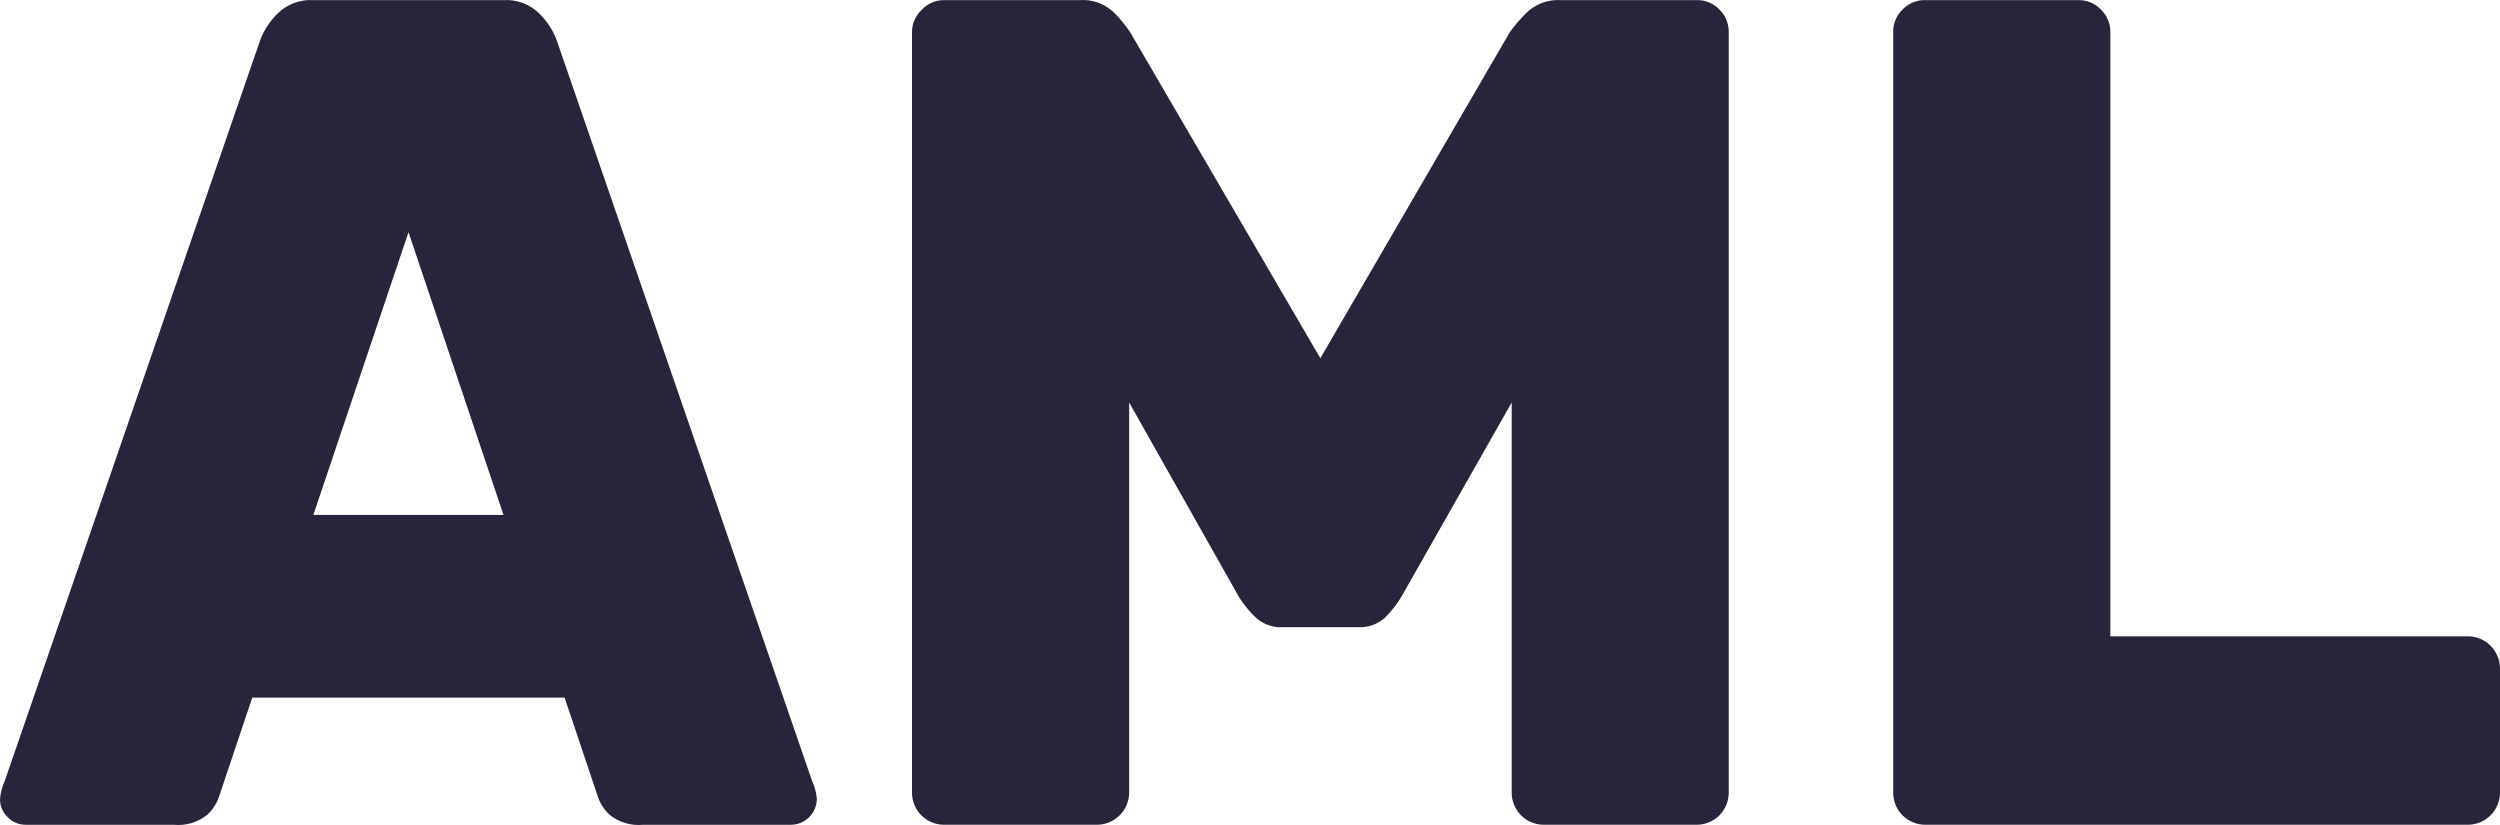
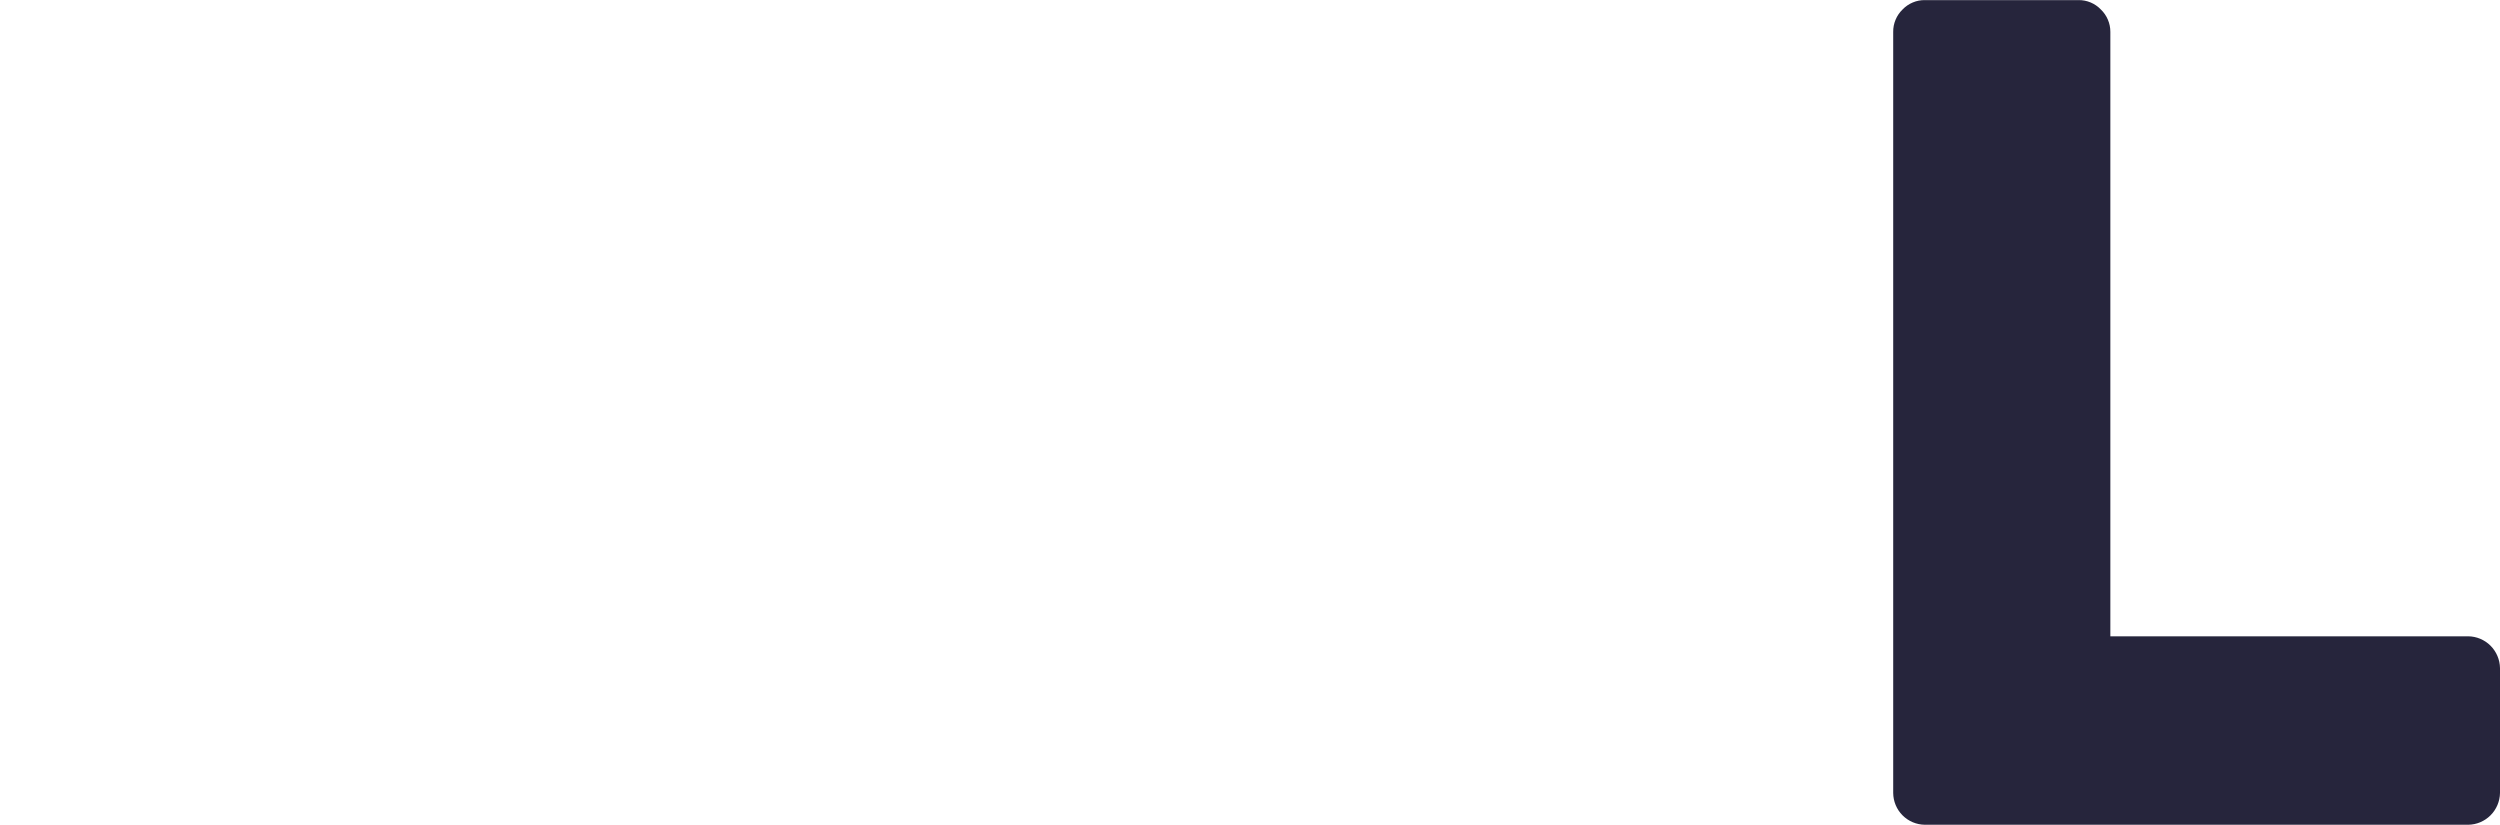
<svg xmlns="http://www.w3.org/2000/svg" width="100" height="33" viewBox="0 0 100 33" fill="none">
-   <path d="M20.14 0.005C20.403 -0.012 20.666 0.028 20.913 0.12C21.16 0.213 21.385 0.356 21.573 0.542C21.866 0.831 22.097 1.178 22.251 1.561L32.487 31.247C32.591 31.47 32.654 31.71 32.674 31.955C32.671 32.229 32.562 32.491 32.369 32.684C32.176 32.878 31.915 32.988 31.643 32.991H25.726C25.246 33.039 24.766 32.897 24.389 32.594C24.157 32.385 23.987 32.115 23.898 31.816L22.583 27.904H10.091L8.777 31.816C8.687 32.115 8.517 32.385 8.285 32.594C7.909 32.897 7.429 33.039 6.949 32.991H1.032C0.896 32.992 0.762 32.965 0.637 32.913C0.512 32.86 0.399 32.783 0.305 32.685C0.207 32.591 0.129 32.477 0.077 32.352C0.024 32.226 -0.002 32.091 8.42421e-05 31.955C0.023 31.71 0.086 31.471 0.187 31.247L10.423 1.561C10.578 1.178 10.809 0.831 11.102 0.542C11.29 0.356 11.514 0.213 11.761 0.121C12.008 0.028 12.271 -0.011 12.534 0.005H20.14ZM12.534 20.597H20.14L16.34 9.287L12.534 20.597Z" fill="#26253C" />
-   <path d="M50.211 24.685C49.97 24.451 49.757 24.19 49.575 23.907L45.166 16.1V31.718C45.16 32.055 45.024 32.376 44.787 32.613C44.549 32.851 44.229 32.986 43.894 32.99H37.747C37.412 32.987 37.091 32.852 36.854 32.614C36.617 32.377 36.483 32.055 36.48 31.718V1.276C36.481 1.107 36.518 0.94 36.587 0.786C36.656 0.632 36.756 0.493 36.881 0.38C36.993 0.263 37.127 0.169 37.276 0.104C37.425 0.04 37.585 0.006 37.747 0.004H43.193C43.452 -0.014 43.712 0.025 43.955 0.117C44.198 0.21 44.417 0.355 44.599 0.541C44.825 0.772 45.029 1.024 45.208 1.292L52.814 14.33L60.399 1.276C60.59 1.015 60.801 0.769 61.03 0.541C61.213 0.355 61.433 0.211 61.677 0.118C61.92 0.026 62.181 -0.013 62.441 0.004H67.882C68.048 0.002 68.213 0.035 68.367 0.099C68.52 0.164 68.659 0.26 68.775 0.38C68.895 0.496 68.99 0.635 69.054 0.789C69.118 0.943 69.151 1.109 69.149 1.276V31.718C69.146 32.055 69.012 32.377 68.775 32.614C68.538 32.852 68.217 32.987 67.882 32.99H61.735C61.4 32.987 61.08 32.852 60.843 32.614C60.606 32.377 60.471 32.055 60.468 31.718V16.1L56.053 23.874C55.874 24.167 55.663 24.439 55.423 24.685C55.275 24.823 55.101 24.93 54.911 25C54.72 25.069 54.518 25.098 54.316 25.087H51.312C51.111 25.099 50.91 25.069 50.721 25C50.531 24.931 50.358 24.823 50.211 24.685Z" fill="#26253C" />
  <path d="M98.728 25.452C99.063 25.456 99.383 25.591 99.621 25.828C99.858 26.066 99.994 26.387 100 26.723V31.718C99.994 32.055 99.858 32.376 99.621 32.613C99.383 32.851 99.063 32.986 98.728 32.99H76.995C76.66 32.987 76.339 32.852 76.102 32.614C75.865 32.377 75.731 32.055 75.728 31.718V1.276C75.726 1.109 75.758 0.943 75.823 0.789C75.887 0.635 75.982 0.496 76.102 0.38C76.217 0.259 76.356 0.164 76.51 0.099C76.663 0.034 76.828 0.002 76.995 0.004H83.142C83.308 0.002 83.473 0.034 83.627 0.099C83.78 0.164 83.919 0.259 84.034 0.38C84.155 0.495 84.251 0.635 84.316 0.789C84.382 0.943 84.415 1.109 84.414 1.276V25.452H98.728Z" fill="#26253C" />
</svg>